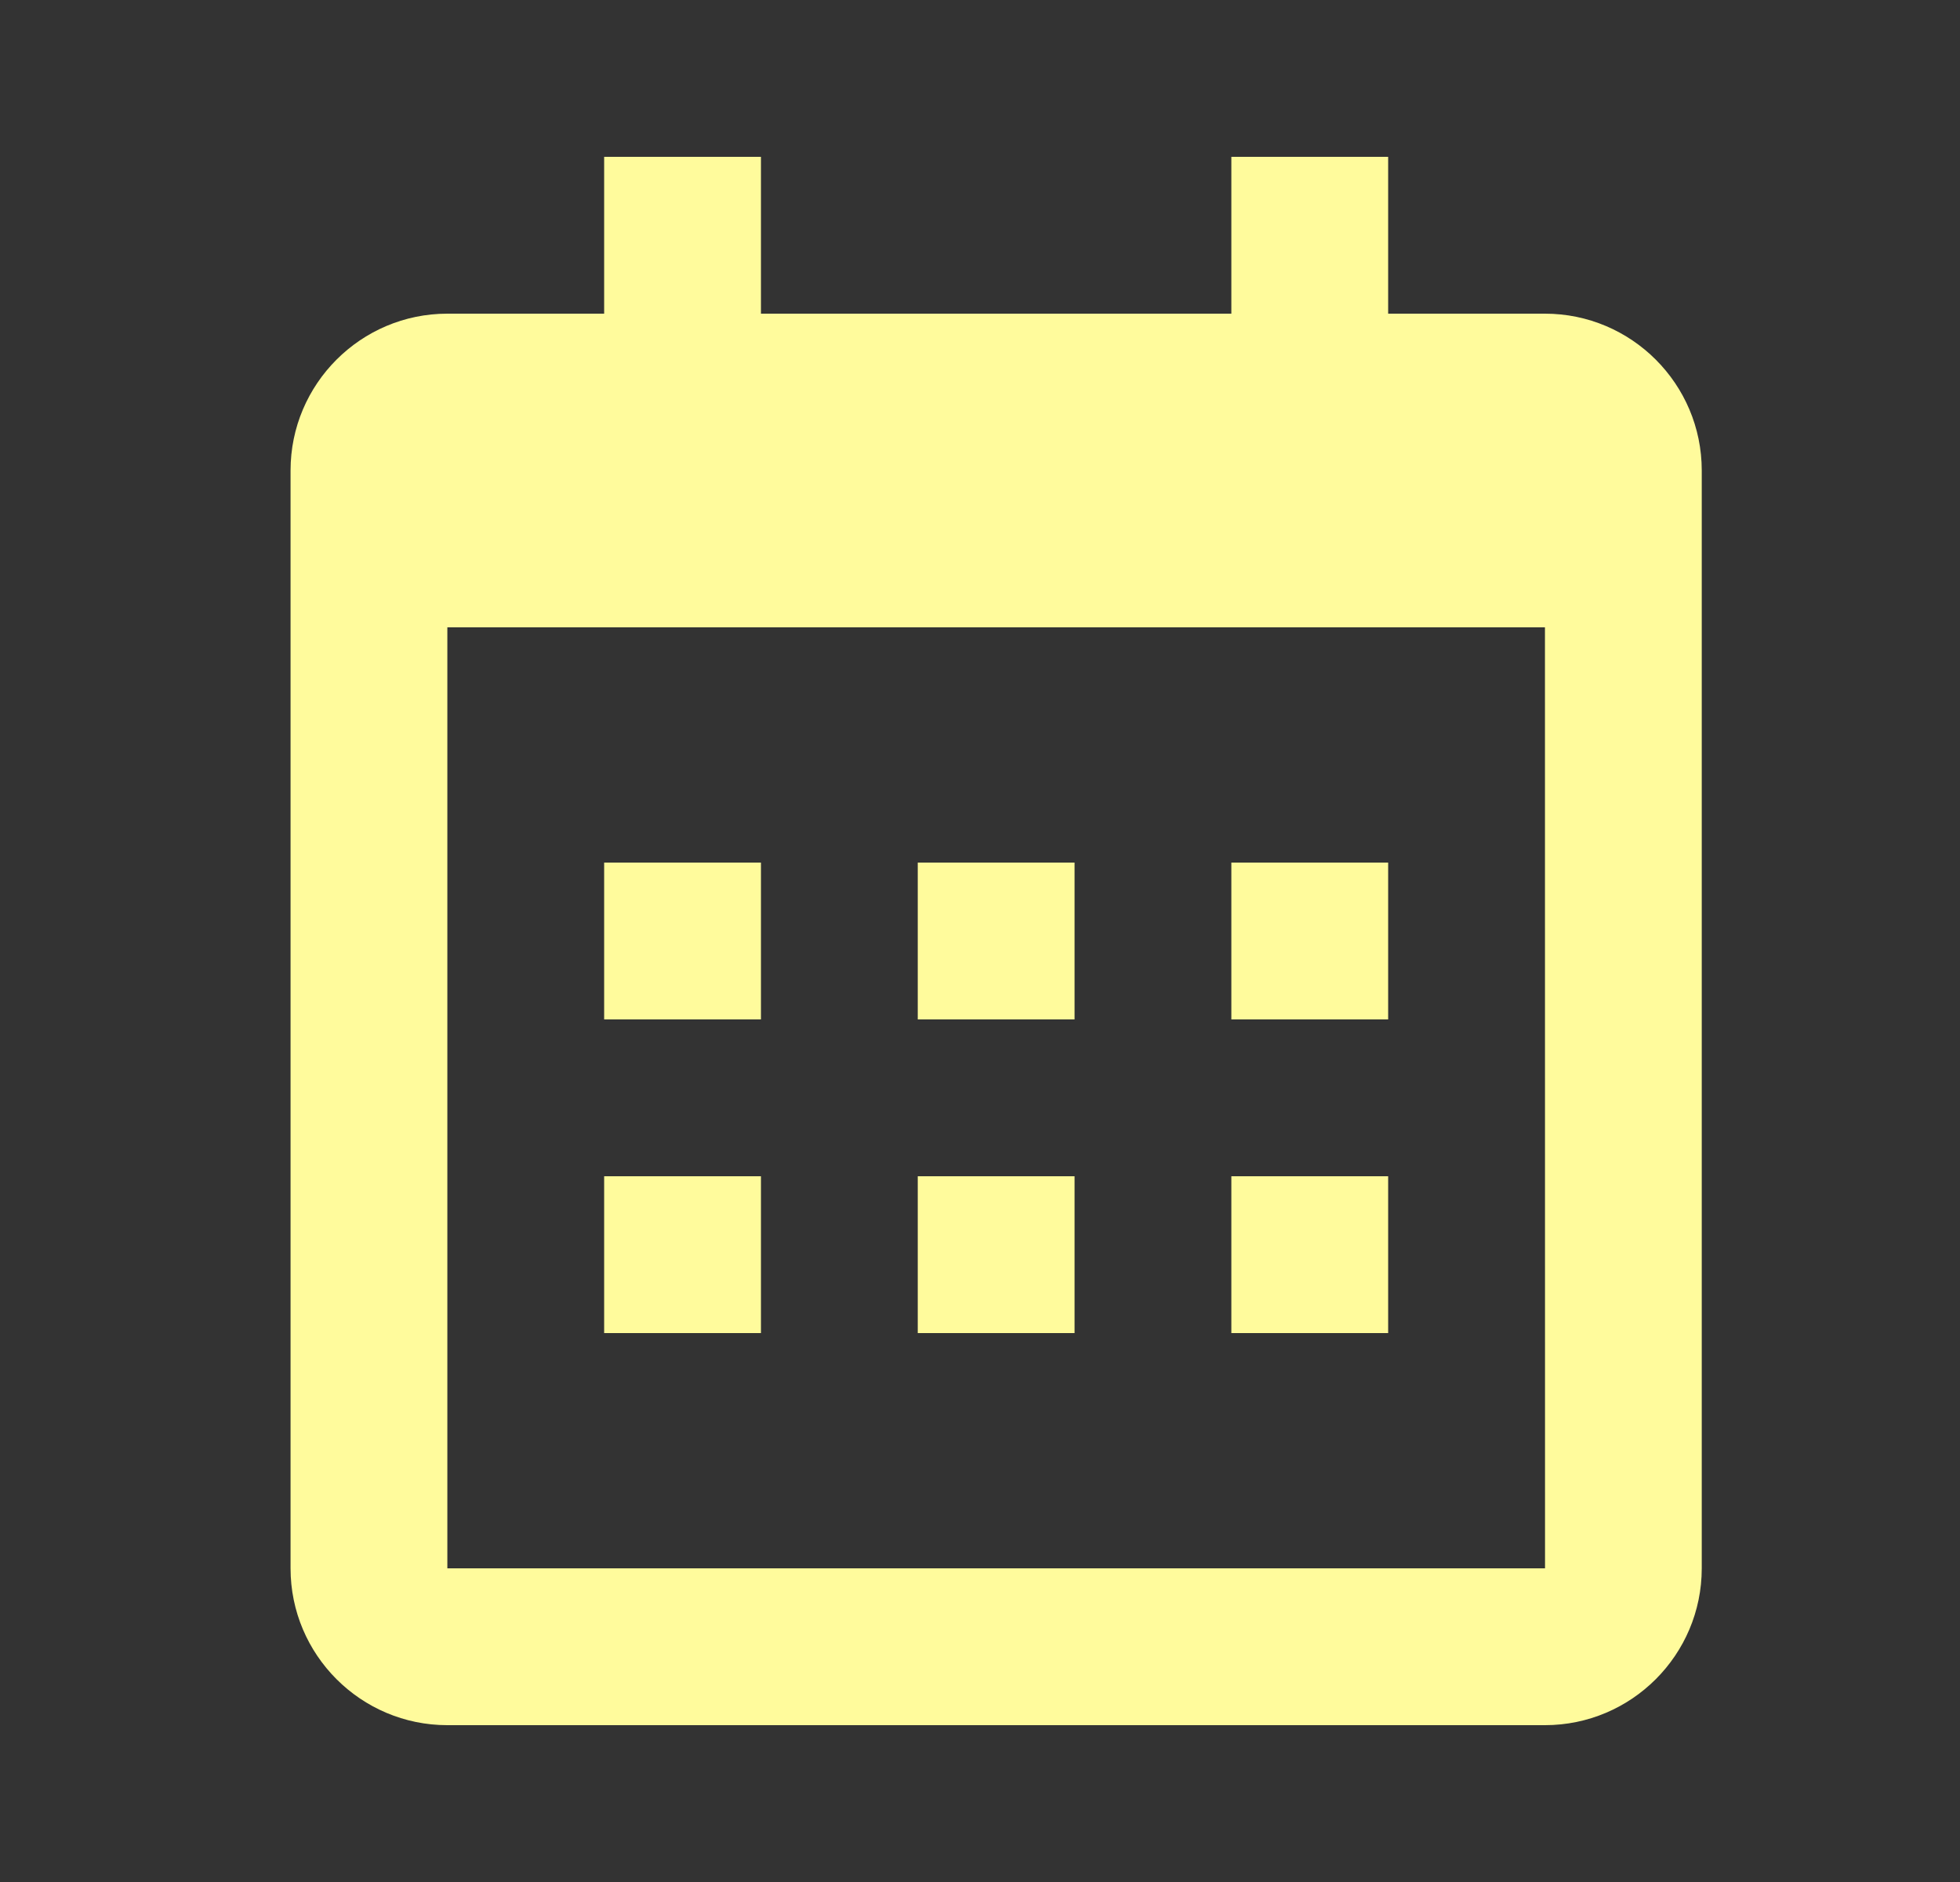
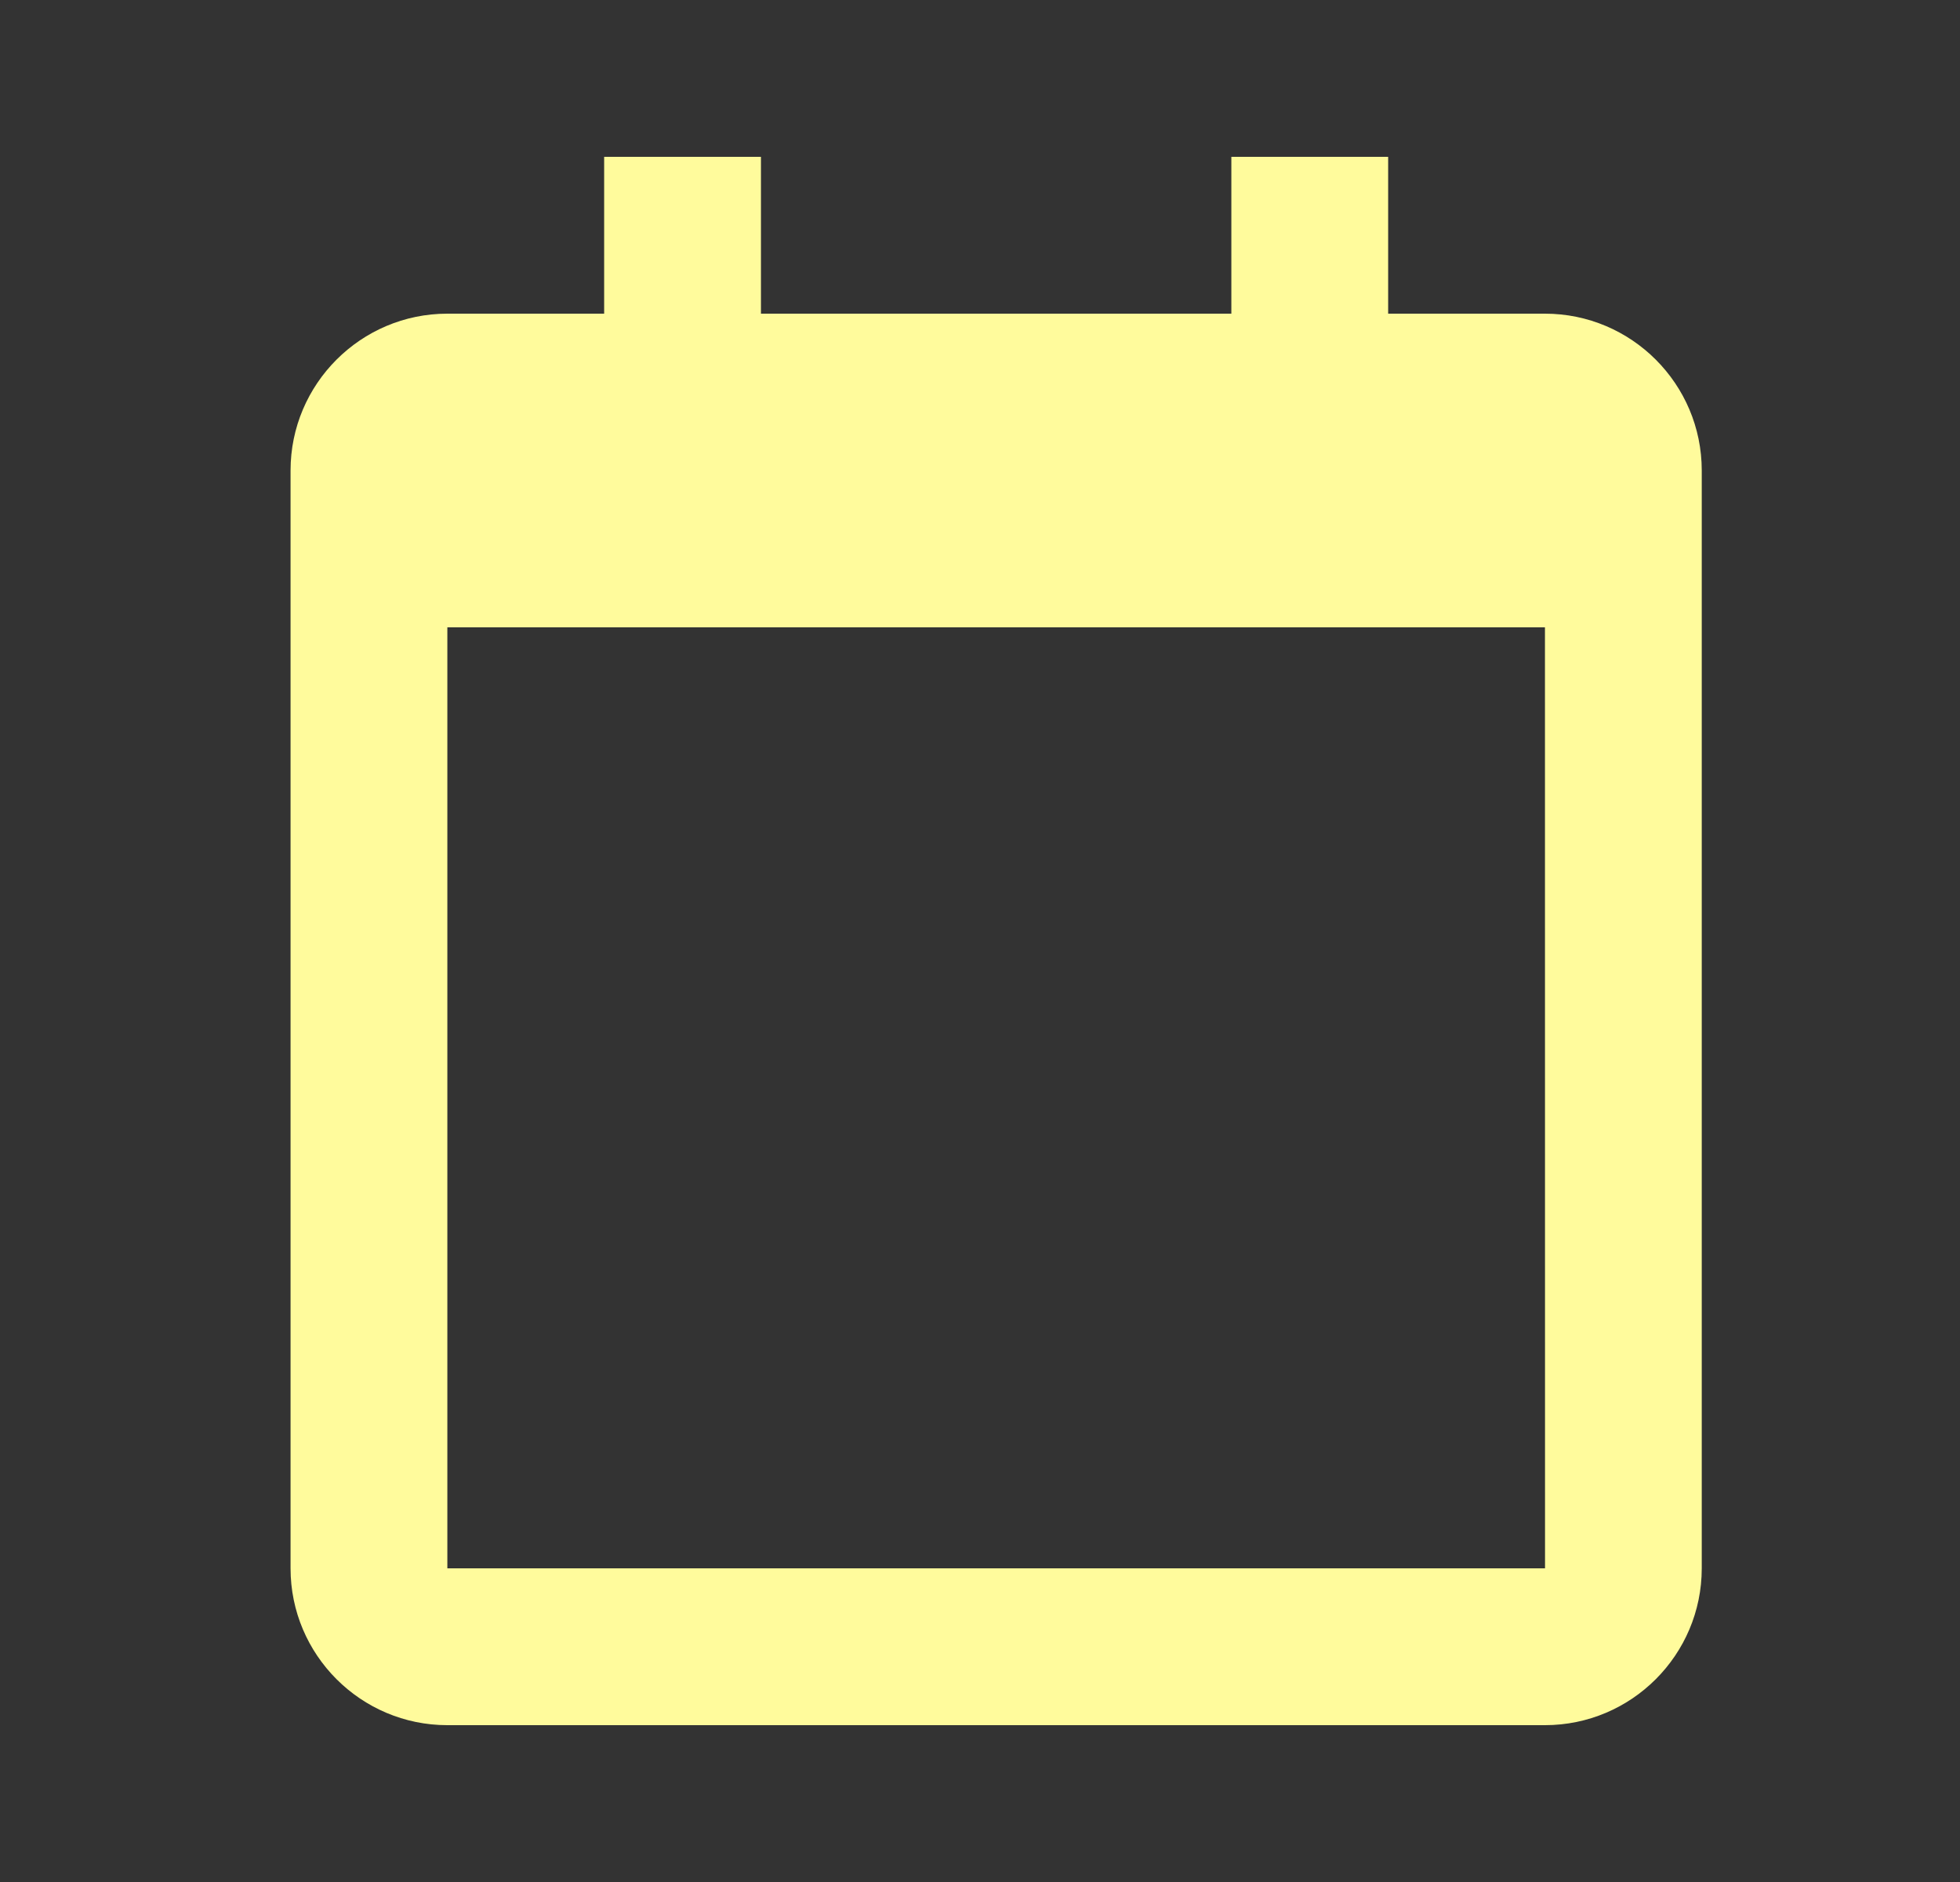
<svg xmlns="http://www.w3.org/2000/svg" width="25" height="24" viewBox="0 0 25 24" fill="none">
  <rect x="0" y="0" width="25" height="24" fill="#333333" stroke="none" />
-   <path d="M7.706 11H9.706V13H7.706V11ZM7.706 15H9.706V17H7.706V15ZM11.706 11H13.706V13H11.706V11ZM11.706 15H13.706V17H11.706V15ZM15.706 11H17.706V13H15.706V11ZM15.706 15H17.706V17H15.706V15Z" fill="#FFFB9C" />
  <path d="M5.706 22H19.706C20.809 22 21.706 21.103 21.706 20V6C21.706 4.897 20.809 4 19.706 4H17.706V2H15.706V4H9.706V2H7.706V4H5.706C4.603 4 3.706 4.897 3.706 6V20C3.706 21.103 4.603 22 5.706 22ZM19.706 8L19.707 20H5.706V8H19.706Z" fill="#FFFB9C" />
</svg>